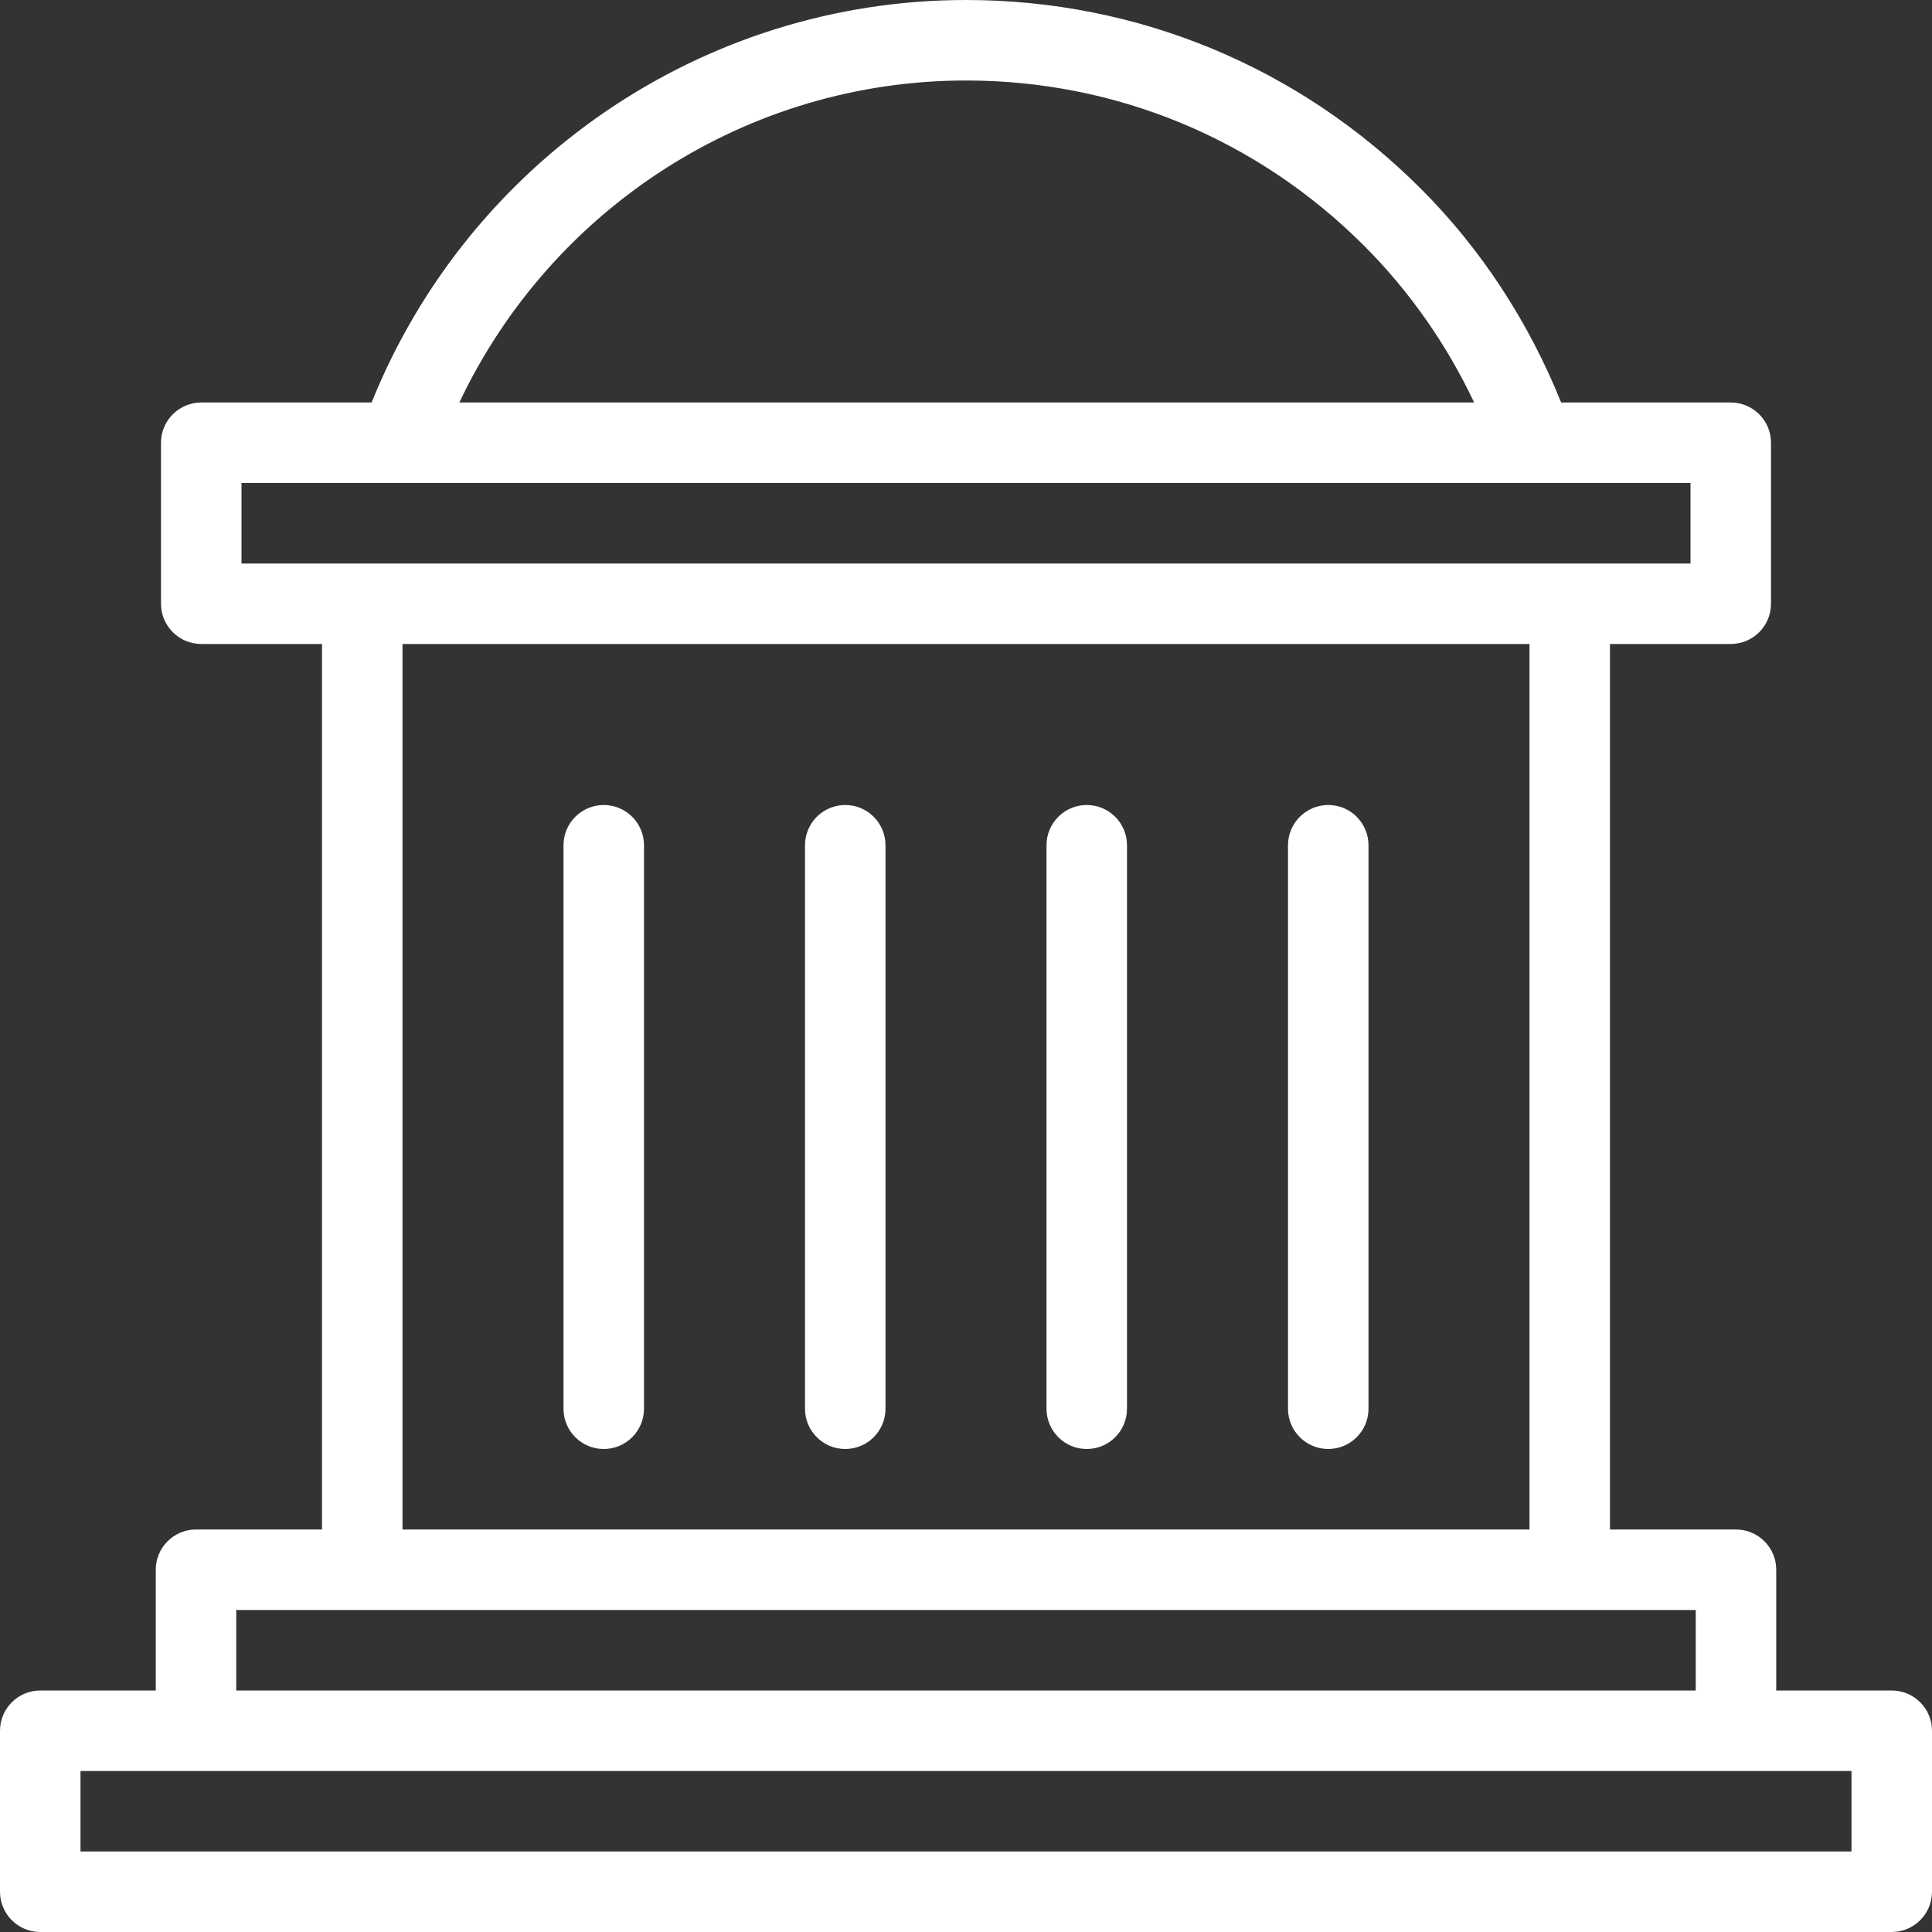
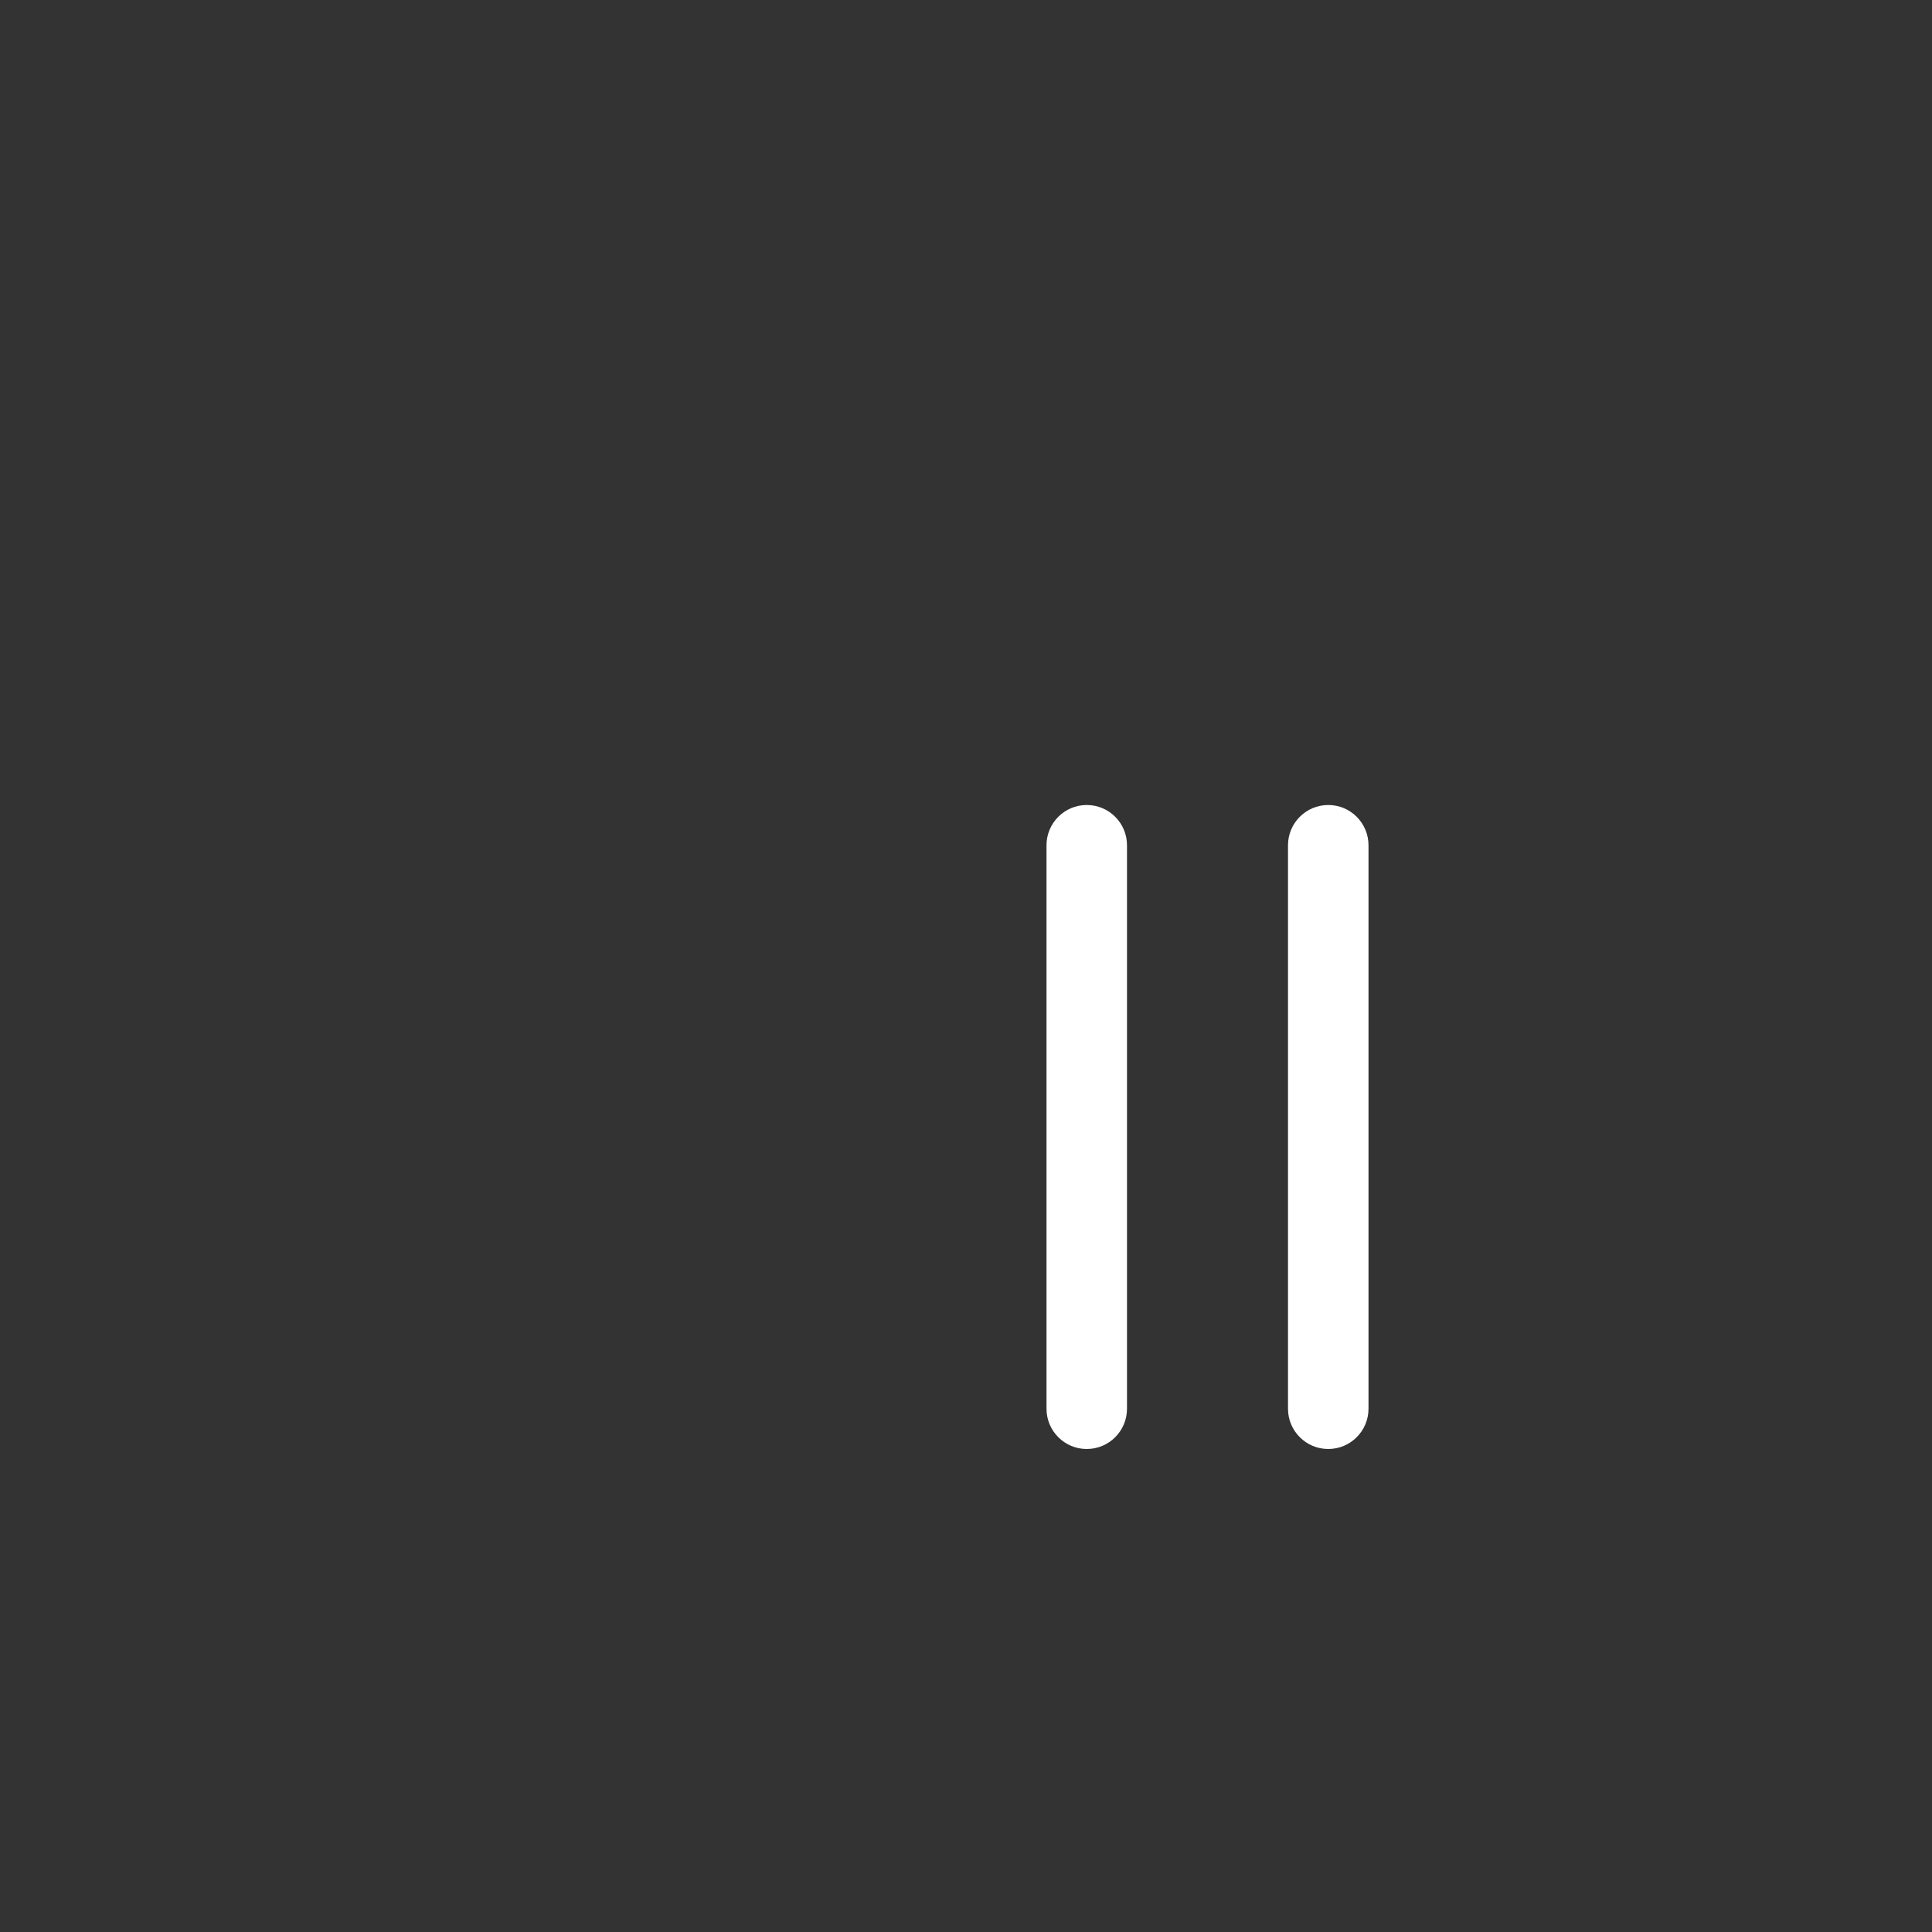
<svg xmlns="http://www.w3.org/2000/svg" width="45" height="45" viewBox="0 0 45 45" fill="none">
  <rect x="0" y="0" width="45" height="45" fill="#333333" stroke="none" />
-   <path d="M14.062 18.75C13.545 18.75 13.125 19.17 13.125 19.688V32.812C13.125 33.33 13.545 33.75 14.062 33.75C14.58 33.75 15 33.33 15 32.812V19.688C15 19.17 14.58 18.75 14.062 18.75Z" fill="white" />
-   <path d="M18.75 19.688C18.75 19.17 19.17 18.75 19.688 18.75C20.205 18.75 20.625 19.17 20.625 19.688V32.812C20.625 33.33 20.205 33.75 19.688 33.75C19.17 33.75 18.75 33.33 18.75 32.812V19.688Z" fill="white" />
  <path d="M25.312 18.75C24.795 18.75 24.375 19.17 24.375 19.688V32.812C24.375 33.33 24.795 33.75 25.312 33.75C25.83 33.75 26.25 33.33 26.25 32.812V19.688C26.25 19.17 25.83 18.75 25.312 18.75Z" fill="white" />
  <path d="M30 19.688C30 19.17 30.42 18.75 30.938 18.75C31.455 18.75 31.875 19.17 31.875 19.688V32.812C31.875 33.33 31.455 33.75 30.938 33.75C30.42 33.75 30 33.33 30 32.812V19.688Z" fill="white" />
-   <path fill-rule="evenodd" clip-rule="evenodd" d="M45 44.062C45 44.58 44.58 45 44.062 45H0.938C0.42 45 0 44.58 0 44.062V40.312C0 39.795 0.42 39.375 0.938 39.375H3.628V36.562C3.628 36.045 4.048 35.625 4.566 35.625H7.5V15H4.688C4.17 15 3.75 14.58 3.75 14.062V10.312C3.75 9.795 4.17 9.375 4.688 9.375H8.655C10.922 3.752 16.382 0 22.5 0C26.501 0 30.266 1.562 33.099 4.401C34.515 5.814 35.619 7.528 36.362 9.375H40.312C40.83 9.375 41.25 9.795 41.25 10.312V14.062C41.25 14.58 40.83 15 40.312 15H37.5V35.625H40.434C40.952 35.625 41.372 36.045 41.372 36.562V39.375H44.062C44.58 39.375 45 39.795 45 40.312V44.062ZM31.774 5.726C29.293 3.242 25.999 1.875 22.5 1.875C17.406 1.875 12.84 4.851 10.699 9.375H34.335C33.699 8.027 32.831 6.782 31.774 5.726ZM39.375 11.25V13.125H5.625V11.25H39.375ZM35.625 35.625V15H9.375V35.625H35.625ZM5.503 37.5H39.497V39.375H5.503V37.5ZM43.125 43.125V41.25H1.875V43.125H43.125Z" fill="white" />
</svg>